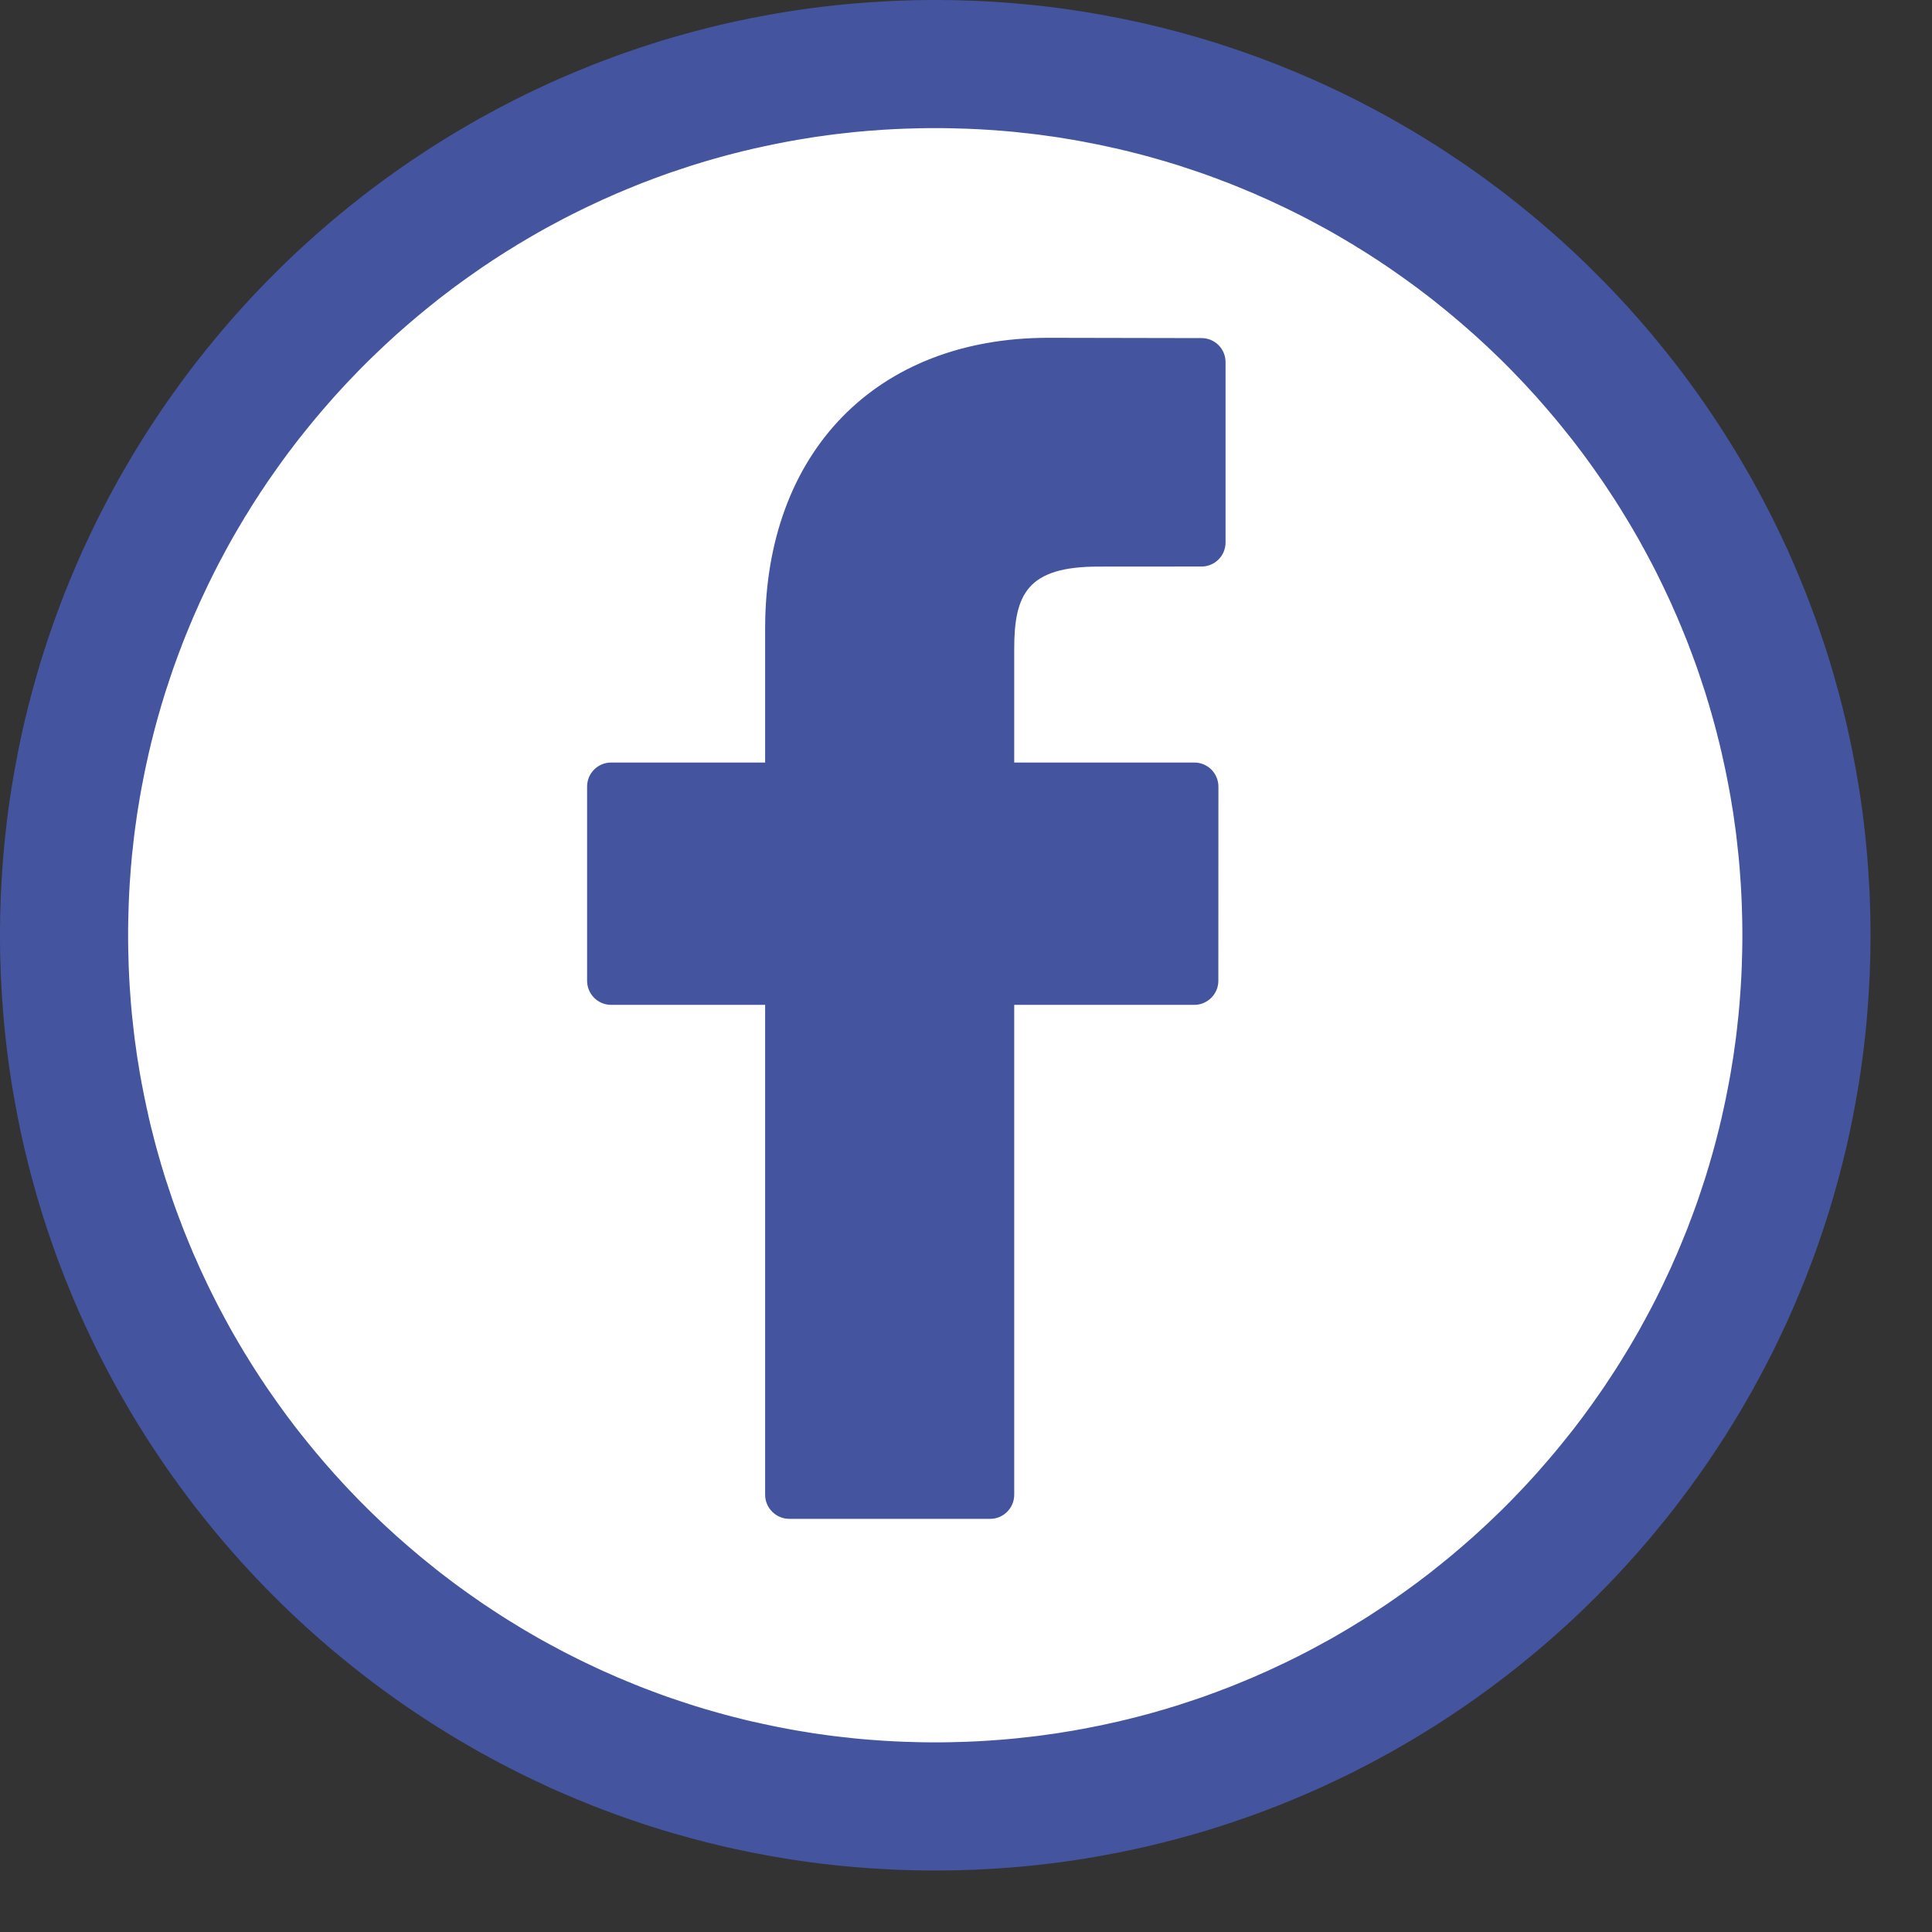
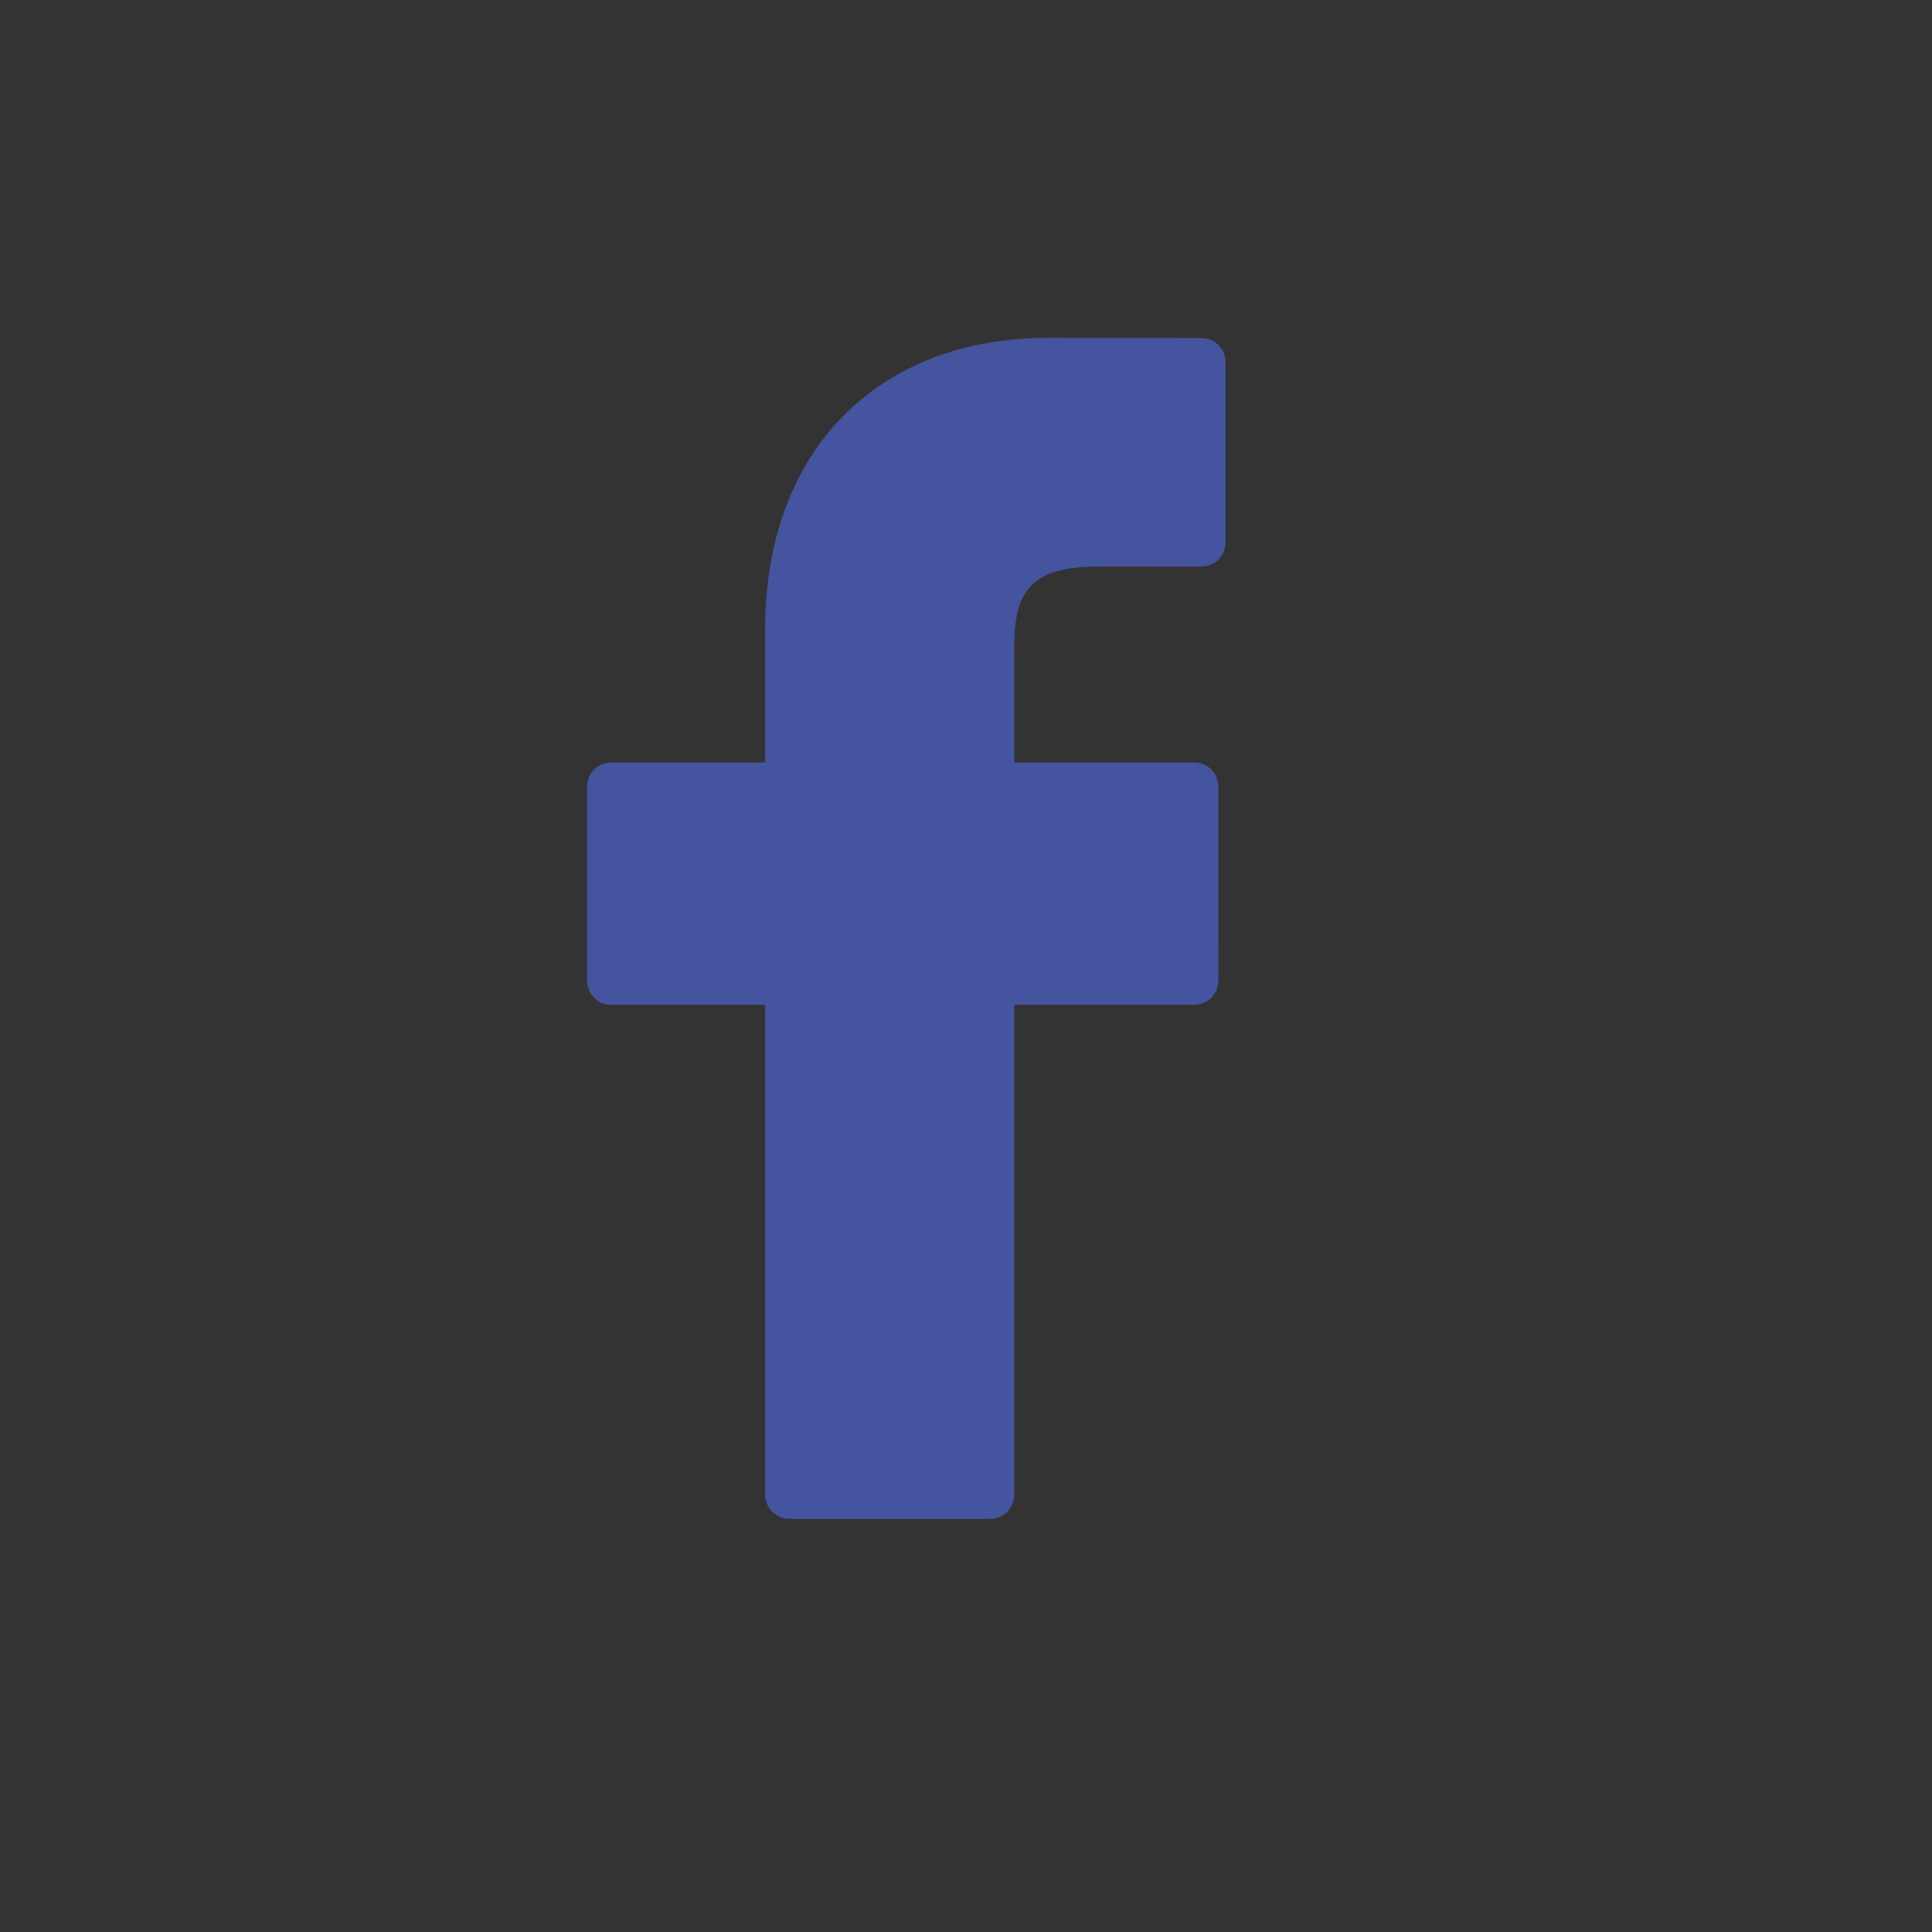
<svg xmlns="http://www.w3.org/2000/svg" width="100%" height="100%" viewBox="0 0 26 26" version="1.1" xml:space="preserve" style="fill-rule:evenodd;clip-rule:evenodd;stroke-linejoin:round;stroke-miterlimit:1.414;">
  <rect x="0" y="0" width="26" height="26" fill="#333333" stroke="none" />
-   <circle cx="13.156" cy="12.586" r="11.524" style="fill:#fff;" />
  <g>
-     <path d="M12.667,0l0.081,0.001l0.082,0.001l0.08,0.002l0.081,0.003l0.081,0.002l0.081,0.003l0.161,0.009l0.08,0.005l0.08,0.005l0.08,0.006l0.08,0.006l0.079,0.007l0.08,0.007l0.079,0.008l0.079,0.008l0.079,0.009l0.079,0.009l0.079,0.01l0.079,0.01l0.078,0.011l0.079,0.011l0.077,0.012l0.079,0.012l0.077,0.013l0.078,0.013l0.078,0.014l0.077,0.014l0.077,0.015l0.077,0.014l0.077,0.016l0.077,0.016l0.076,0.016l0.077,0.017l0.076,0.017l0.076,0.018l0.076,0.019l0.076,0.018l0.075,0.02l0.075,0.019l0.075,0.02l0.075,0.021l0.075,0.021l0.075,0.021l0.074,0.022l0.074,0.022l0.074,0.023l0.074,0.023l0.073,0.024l0.074,0.024l0.073,0.025l0.073,0.025l0.073,0.025l0.072,0.026l0.073,0.026l0.144,0.054l0.072,0.028l0.071,0.027l0.071,0.029l0.071,0.029l0.071,0.029l0.071,0.03l0.07,0.03l0.071,0.03l0.07,0.031l0.069,0.031l0.07,0.032l0.139,0.065l0.137,0.066l0.069,0.034l0.068,0.034l0.068,0.035l0.067,0.035l0.068,0.035l0.067,0.036l0.067,0.036l0.067,0.037l0.067,0.036l0.066,0.038l0.131,0.076l0.066,0.038l0.13,0.078l0.065,0.04l0.064,0.04l0.065,0.04l0.127,0.082l0.064,0.042l0.126,0.084l0.125,0.085l0.062,0.044l0.062,0.043l0.123,0.089l0.061,0.045l0.06,0.045l0.061,0.045l0.06,0.046l0.06,0.046l0.059,0.047l0.06,0.047l0.059,0.047l0.058,0.048l0.059,0.047l0.058,0.049l0.058,0.048l0.057,0.049l0.058,0.05l0.057,0.049l0.056,0.05l0.057,0.051l0.056,0.05l0.055,0.051l0.056,0.051l0.055,0.052l0.055,0.052l0.054,0.052l0.055,0.053l0.053,0.053l0.107,0.107l0.053,0.053l0.053,0.055l0.052,0.054l0.052,0.055l0.052,0.055l0.051,0.056l0.051,0.055l0.05,0.056l0.051,0.057l0.05,0.056l0.049,0.057l0.05,0.058l0.049,0.057l0.048,0.058l0.048,0.058l0.048,0.059l0.048,0.058l0.047,0.059l0.047,0.06l0.047,0.059l0.046,0.06l0.046,0.06l0.045,0.06l0.045,0.061l0.045,0.061l0.089,0.123l0.043,0.062l0.044,0.062l0.085,0.125l0.084,0.126l0.042,0.064l0.082,0.127l0.04,0.065l0.04,0.064l0.04,0.065l0.078,0.13l0.038,0.065l0.076,0.132l0.038,0.066l0.036,0.067l0.037,0.067l0.036,0.067l0.036,0.067l0.035,0.068l0.035,0.067l0.035,0.068l0.034,0.068l0.034,0.069l0.066,0.137l0.065,0.139l0.032,0.069l0.031,0.07l0.031,0.07l0.03,0.07l0.03,0.071l0.03,0.071l0.029,0.071l0.029,0.071l0.029,0.071l0.027,0.071l0.028,0.072l0.054,0.144l0.026,0.073l0.026,0.072l0.025,0.073l0.025,0.073l0.025,0.073l0.024,0.074l0.024,0.073l0.023,0.074l0.023,0.074l0.022,0.074l0.022,0.074l0.021,0.075l0.021,0.075l0.021,0.075l0.02,0.075l0.019,0.075l0.02,0.075l0.018,0.076l0.019,0.076l0.018,0.076l0.017,0.076l0.017,0.077l0.016,0.076l0.016,0.077l0.016,0.077l0.014,0.077l0.015,0.077l0.014,0.077l0.014,0.078l0.013,0.078l0.013,0.077l0.012,0.078l0.012,0.078l0.011,0.079l0.011,0.078l0.01,0.079l0.01,0.079l0.009,0.079l0.009,0.079l0.008,0.079l0.008,0.079l0.007,0.08l0.007,0.079l0.006,0.08l0.006,0.08l0.005,0.08l0.005,0.08l0.009,0.161l0.003,0.081l0.002,0.08l0.003,0.082l0.002,0.08l0.001,0.082l0.001,0.081l0,0.081l0,0.081l-0.001,0.081l-0.001,0.082l-0.002,0.08l-0.003,0.081l-0.002,0.081l-0.003,0.081l-0.005,0.08l-0.004,0.081l-0.005,0.08l-0.005,0.08l-0.006,0.08l-0.006,0.08l-0.007,0.079l-0.007,0.08l-0.008,0.079l-0.008,0.079l-0.009,0.079l-0.009,0.079l-0.01,0.079l-0.01,0.079l-0.011,0.078l-0.011,0.079l-0.012,0.077l-0.012,0.079l-0.013,0.077l-0.013,0.078l-0.014,0.078l-0.014,0.077l-0.015,0.077l-0.014,0.077l-0.016,0.077l-0.016,0.077l-0.016,0.076l-0.017,0.077l-0.017,0.076l-0.018,0.076l-0.019,0.076l-0.018,0.076l-0.02,0.075l-0.019,0.075l-0.02,0.075l-0.021,0.075l-0.021,0.075l-0.021,0.075l-0.022,0.074l-0.022,0.074l-0.023,0.074l-0.023,0.074l-0.024,0.073l-0.024,0.074l-0.025,0.073l-0.025,0.073l-0.025,0.073l-0.026,0.072l-0.026,0.073l-0.027,0.072l-0.027,0.072l-0.028,0.072l-0.027,0.071l-0.029,0.071l-0.029,0.071l-0.029,0.071l-0.03,0.071l-0.03,0.07l-0.03,0.071l-0.031,0.07l-0.031,0.069l-0.032,0.07l-0.033,0.069l-0.032,0.07l-0.033,0.068l-0.033,0.069l-0.034,0.069l-0.034,0.068l-0.035,0.068l-0.035,0.067l-0.035,0.068l-0.036,0.067l-0.036,0.067l-0.037,0.067l-0.036,0.067l-0.038,0.066l-0.038,0.066l-0.038,0.065l-0.038,0.066l-0.039,0.065l-0.039,0.065l-0.04,0.065l-0.04,0.064l-0.04,0.065l-0.041,0.064l-0.041,0.063l-0.042,0.064l-0.042,0.063l-0.042,0.063l-0.042,0.062l-0.043,0.063l-0.044,0.062l-0.043,0.062l-0.045,0.061l-0.044,0.062l-0.045,0.061l-0.045,0.06l-0.045,0.061l-0.046,0.06l-0.046,0.06l-0.047,0.059l-0.047,0.06l-0.047,0.059l-0.048,0.058l-0.048,0.059l-0.048,0.058l-0.048,0.058l-0.049,0.057l-0.05,0.058l-0.049,0.057l-0.05,0.056l-0.051,0.057l-0.05,0.056l-0.051,0.055l-0.051,0.056l-0.052,0.055l-0.052,0.055l-0.052,0.054l-0.053,0.055l-0.053,0.053l-0.053,0.054l-0.054,0.053l-0.053,0.053l-0.055,0.053l-0.054,0.052l-0.055,0.052l-0.055,0.052l-0.056,0.051l-0.055,0.051l-0.056,0.05l-0.057,0.051l-0.056,0.05l-0.057,0.049l-0.058,0.05l-0.057,0.049l-0.058,0.048l-0.058,0.048l-0.059,0.048l-0.058,0.048l-0.059,0.047l-0.06,0.047l-0.059,0.047l-0.06,0.046l-0.06,0.046l-0.061,0.045l-0.06,0.045l-0.061,0.045l-0.062,0.044l-0.061,0.045l-0.062,0.043l-0.062,0.044l-0.063,0.043l-0.062,0.042l-0.063,0.042l-0.063,0.042l-0.064,0.042l-0.063,0.041l-0.064,0.041l-0.065,0.04l-0.064,0.04l-0.065,0.04l-0.065,0.039l-0.065,0.039l-0.066,0.038l-0.065,0.038l-0.066,0.038l-0.066,0.038l-0.067,0.036l-0.067,0.037l-0.067,0.036l-0.067,0.036l-0.068,0.035l-0.067,0.035l-0.068,0.035l-0.068,0.034l-0.069,0.034l-0.069,0.033l-0.068,0.033l-0.07,0.032l-0.069,0.033l-0.07,0.032l-0.069,0.031l-0.07,0.031l-0.071,0.03l-0.07,0.03l-0.071,0.03l-0.071,0.029l-0.071,0.029l-0.071,0.029l-0.071,0.027l-0.072,0.028l-0.072,0.027l-0.072,0.027l-0.073,0.026l-0.072,0.026l-0.073,0.025l-0.073,0.025l-0.073,0.025l-0.074,0.024l-0.073,0.024l-0.074,0.023l-0.074,0.023l-0.074,0.022l-0.074,0.022l-0.075,0.021l-0.075,0.021l-0.075,0.021l-0.075,0.02l-0.075,0.019l-0.075,0.02l-0.076,0.018l-0.076,0.019l-0.076,0.018l-0.076,0.017l-0.077,0.017l-0.076,0.016l-0.077,0.016l-0.077,0.016l-0.077,0.014l-0.077,0.015l-0.077,0.014l-0.078,0.014l-0.078,0.013l-0.077,0.013l-0.079,0.012l-0.077,0.012l-0.079,0.011l-0.078,0.011l-0.079,0.01l-0.079,0.01l-0.079,0.009l-0.079,0.009l-0.079,0.008l-0.079,0.008l-0.08,0.007l-0.079,0.007l-0.08,0.006l-0.08,0.006l-0.08,0.005l-0.08,0.005l-0.081,0.004l-0.08,0.005l-0.081,0.003l-0.081,0.002l-0.081,0.003l-0.08,0.002l-0.082,0.001l-0.081,0.001l-0.081,0l-0.081,0l-0.081,-0.001l-0.082,-0.001l-0.08,-0.002l-0.082,-0.003l-0.08,-0.002l-0.081,-0.003l-0.08,-0.005l-0.081,-0.004l-0.08,-0.005l-0.08,-0.005l-0.08,-0.006l-0.08,-0.006l-0.079,-0.007l-0.08,-0.007l-0.079,-0.008l-0.079,-0.008l-0.079,-0.009l-0.079,-0.009l-0.079,-0.01l-0.079,-0.01l-0.078,-0.011l-0.079,-0.011l-0.078,-0.012l-0.078,-0.012l-0.077,-0.013l-0.078,-0.013l-0.078,-0.014l-0.077,-0.014l-0.077,-0.015l-0.077,-0.014l-0.077,-0.016l-0.077,-0.016l-0.076,-0.016l-0.077,-0.017l-0.076,-0.017l-0.076,-0.018l-0.076,-0.019l-0.076,-0.018l-0.075,-0.02l-0.075,-0.019l-0.075,-0.02l-0.075,-0.021l-0.075,-0.021l-0.075,-0.021l-0.074,-0.022l-0.074,-0.022l-0.074,-0.023l-0.074,-0.023l-0.073,-0.024l-0.074,-0.024l-0.073,-0.025l-0.073,-0.025l-0.073,-0.025l-0.072,-0.026l-0.073,-0.026l-0.072,-0.027l-0.072,-0.027l-0.072,-0.028l-0.071,-0.027l-0.071,-0.029l-0.071,-0.029l-0.071,-0.029l-0.071,-0.03l-0.071,-0.03l-0.07,-0.03l-0.07,-0.031l-0.07,-0.031l-0.069,-0.032l-0.069,-0.033l-0.07,-0.032l-0.068,-0.033l-0.069,-0.033l-0.069,-0.034l-0.068,-0.034l-0.068,-0.035l-0.067,-0.035l-0.068,-0.035l-0.067,-0.036l-0.067,-0.036l-0.067,-0.037l-0.067,-0.036l-0.066,-0.038l-0.066,-0.038l-0.066,-0.038l-0.065,-0.038l-0.065,-0.039l-0.065,-0.039l-0.065,-0.04l-0.064,-0.04l-0.065,-0.04l-0.064,-0.041l-0.063,-0.041l-0.064,-0.042l-0.063,-0.042l-0.063,-0.042l-0.062,-0.042l-0.063,-0.043l-0.062,-0.044l-0.062,-0.043l-0.061,-0.045l-0.062,-0.044l-0.061,-0.045l-0.061,-0.045l-0.06,-0.045l-0.06,-0.046l-0.06,-0.046l-0.059,-0.047l-0.06,-0.047l-0.059,-0.047l-0.058,-0.048l-0.059,-0.048l-0.058,-0.048l-0.058,-0.048l-0.057,-0.049l-0.058,-0.05l-0.057,-0.049l-0.056,-0.05l-0.057,-0.051l-0.056,-0.05l-0.055,-0.051l-0.056,-0.051l-0.055,-0.052l-0.055,-0.052l-0.054,-0.052l-0.055,-0.053l-0.053,-0.053l-0.054,-0.053l-0.053,-0.054l-0.053,-0.053l-0.053,-0.055l-0.052,-0.054l-0.052,-0.055l-0.052,-0.055l-0.051,-0.056l-0.051,-0.055l-0.05,-0.056l-0.051,-0.057l-0.05,-0.056l-0.049,-0.057l-0.05,-0.058l-0.049,-0.057l-0.048,-0.058l-0.049,-0.058l-0.047,-0.059l-0.048,-0.058l-0.047,-0.059l-0.047,-0.06l-0.047,-0.059l-0.046,-0.06l-0.046,-0.06l-0.045,-0.061l-0.045,-0.06l-0.045,-0.061l-0.044,-0.062l-0.045,-0.061l-0.043,-0.062l-0.044,-0.062l-0.043,-0.063l-0.042,-0.062l-0.042,-0.063l-0.042,-0.063l-0.042,-0.064l-0.041,-0.063l-0.041,-0.064l-0.04,-0.065l-0.04,-0.064l-0.04,-0.065l-0.039,-0.065l-0.039,-0.065l-0.038,-0.066l-0.038,-0.065l-0.038,-0.066l-0.038,-0.066l-0.036,-0.067l-0.037,-0.067l-0.036,-0.067l-0.036,-0.067l-0.035,-0.068l-0.035,-0.067l-0.035,-0.068l-0.034,-0.068l-0.034,-0.069l-0.033,-0.069l-0.033,-0.068l-0.032,-0.07l-0.033,-0.069l-0.032,-0.07l-0.031,-0.069l-0.031,-0.07l-0.03,-0.071l-0.03,-0.07l-0.03,-0.071l-0.029,-0.071l-0.029,-0.071l-0.029,-0.071l-0.027,-0.071l-0.028,-0.072l-0.027,-0.072l-0.027,-0.072l-0.026,-0.073l-0.026,-0.072l-0.025,-0.073l-0.025,-0.073l-0.025,-0.073l-0.024,-0.074l-0.024,-0.073l-0.023,-0.074l-0.023,-0.074l-0.022,-0.074l-0.022,-0.074l-0.021,-0.075l-0.021,-0.075l-0.021,-0.075l-0.02,-0.075l-0.019,-0.075l-0.02,-0.075l-0.018,-0.076l-0.019,-0.076l-0.018,-0.076l-0.017,-0.076l-0.017,-0.077l-0.016,-0.076l-0.016,-0.077l-0.016,-0.077l-0.014,-0.077l-0.015,-0.077l-0.014,-0.077l-0.014,-0.078l-0.013,-0.078l-0.013,-0.077l-0.012,-0.079l-0.012,-0.077l-0.011,-0.079l-0.011,-0.078l-0.01,-0.079l-0.01,-0.079l-0.009,-0.079l-0.009,-0.079l-0.008,-0.079l-0.008,-0.079l-0.007,-0.08l-0.007,-0.079l-0.006,-0.08l-0.006,-0.08l-0.005,-0.08l-0.005,-0.08l-0.004,-0.081l-0.005,-0.08l-0.003,-0.081l-0.002,-0.081l-0.003,-0.081l-0.002,-0.08l-0.001,-0.082l-0.001,-0.081l0,-0.081l0,-0.081l0.001,-0.081l0.001,-0.082l0.002,-0.08l0.003,-0.082l0.002,-0.08l0.003,-0.081l0.005,-0.08l0.004,-0.081l0.005,-0.08l0.005,-0.08l0.006,-0.08l0.006,-0.08l0.007,-0.079l0.007,-0.08l0.008,-0.079l0.008,-0.079l0.009,-0.079l0.009,-0.079l0.01,-0.079l0.01,-0.079l0.011,-0.078l0.011,-0.079l0.012,-0.078l0.012,-0.078l0.013,-0.077l0.013,-0.078l0.014,-0.078l0.014,-0.077l0.015,-0.077l0.014,-0.077l0.016,-0.077l0.016,-0.077l0.016,-0.076l0.017,-0.077l0.017,-0.076l0.018,-0.076l0.019,-0.076l0.018,-0.076l0.02,-0.075l0.019,-0.075l0.02,-0.075l0.021,-0.075l0.021,-0.075l0.021,-0.075l0.022,-0.074l0.022,-0.074l0.023,-0.074l0.023,-0.074l0.024,-0.073l0.024,-0.074l0.025,-0.073l0.025,-0.073l0.025,-0.073l0.026,-0.072l0.026,-0.073l0.027,-0.072l0.027,-0.072l0.028,-0.072l0.027,-0.071l0.029,-0.071l0.029,-0.071l0.029,-0.071l0.03,-0.071l0.03,-0.071l0.03,-0.07l0.031,-0.07l0.031,-0.07l0.032,-0.069l0.033,-0.069l0.032,-0.07l0.033,-0.068l0.033,-0.069l0.034,-0.069l0.034,-0.068l0.035,-0.068l0.035,-0.067l0.035,-0.068l0.036,-0.067l0.036,-0.067l0.037,-0.067l0.036,-0.067l0.038,-0.066l0.038,-0.066l0.038,-0.066l0.038,-0.065l0.039,-0.065l0.039,-0.065l0.04,-0.065l0.04,-0.064l0.04,-0.065l0.041,-0.064l0.041,-0.063l0.042,-0.064l0.042,-0.063l0.042,-0.063l0.042,-0.062l0.043,-0.063l0.044,-0.062l0.043,-0.062l0.045,-0.061l0.044,-0.062l0.045,-0.061l0.045,-0.061l0.045,-0.06l0.046,-0.06l0.046,-0.06l0.047,-0.059l0.047,-0.06l0.047,-0.059l0.048,-0.058l0.047,-0.059l0.049,-0.058l0.048,-0.058l0.049,-0.057l0.05,-0.058l0.049,-0.057l0.05,-0.056l0.051,-0.057l0.05,-0.056l0.051,-0.055l0.051,-0.056l0.052,-0.055l0.052,-0.055l0.052,-0.054l0.053,-0.055l0.053,-0.053l0.053,-0.054l0.054,-0.053l0.053,-0.053l0.055,-0.053l0.054,-0.052l0.055,-0.052l0.055,-0.052l0.056,-0.051l0.055,-0.051l0.056,-0.05l0.057,-0.051l0.056,-0.05l0.057,-0.049l0.058,-0.05l0.057,-0.049l0.058,-0.048l0.058,-0.049l0.059,-0.047l0.058,-0.048l0.059,-0.047l0.06,-0.047l0.059,-0.047l0.06,-0.046l0.06,-0.046l0.06,-0.045l0.061,-0.045l0.061,-0.045l0.062,-0.044l0.061,-0.045l0.062,-0.043l0.062,-0.044l0.063,-0.043l0.062,-0.042l0.063,-0.042l0.063,-0.042l0.064,-0.042l0.063,-0.041l0.064,-0.041l0.065,-0.04l0.064,-0.04l0.065,-0.04l0.065,-0.039l0.065,-0.039l0.065,-0.038l0.066,-0.038l0.066,-0.038l0.066,-0.038l0.067,-0.036l0.067,-0.037l0.067,-0.036l0.067,-0.036l0.068,-0.035l0.067,-0.035l0.068,-0.035l0.068,-0.034l0.069,-0.034l0.069,-0.033l0.068,-0.033l0.07,-0.032l0.069,-0.033l0.069,-0.032l0.07,-0.031l0.07,-0.031l0.07,-0.03l0.071,-0.03l0.071,-0.03l0.071,-0.029l0.071,-0.029l0.071,-0.029l0.071,-0.027l0.072,-0.028l0.072,-0.027l0.072,-0.027l0.073,-0.026l0.072,-0.026l0.073,-0.025l0.073,-0.025l0.073,-0.025l0.074,-0.024l0.073,-0.024l0.074,-0.023l0.074,-0.023l0.074,-0.022l0.074,-0.022l0.075,-0.021l0.075,-0.021l0.075,-0.021l0.075,-0.02l0.075,-0.019l0.075,-0.02l0.076,-0.018l0.076,-0.019l0.076,-0.018l0.076,-0.017l0.077,-0.017l0.076,-0.016l0.077,-0.016l0.077,-0.016l0.077,-0.014l0.077,-0.015l0.077,-0.014l0.078,-0.014l0.078,-0.013l0.077,-0.013l0.078,-0.012l0.078,-0.012l0.079,-0.011l0.078,-0.011l0.079,-0.01l0.079,-0.01l0.079,-0.009l0.079,-0.009l0.079,-0.008l0.079,-0.008l0.08,-0.007l0.079,-0.007l0.08,-0.006l0.08,-0.006l0.08,-0.005l0.08,-0.005l0.081,-0.004l0.08,-0.005l0.081,-0.003l0.08,-0.002l0.082,-0.003l0.08,-0.002l0.082,-0.001l0.081,-0.001l0.081,0l0.081,0Zm-0.151,1.724l-0.071,0.001l-0.07,0.001l-0.07,0.002l-0.07,0.002l-0.07,0.002l-0.069,0.003l-0.07,0.003l-0.069,0.004l-0.07,0.004l-0.069,0.005l-0.069,0.005l-0.069,0.005l-0.068,0.006l-0.069,0.006l-0.069,0.007l-0.068,0.008l-0.068,0.007l-0.069,0.008l-0.067,0.008l-0.068,0.009l-0.068,0.01l-0.068,0.009l-0.067,0.01l-0.067,0.011l-0.067,0.011l-0.068,0.011l-0.066,0.012l-0.067,0.012l-0.067,0.013l-0.066,0.013l-0.066,0.013l-0.066,0.014l-0.066,0.014l-0.066,0.015l-0.066,0.014l-0.065,0.016l-0.066,0.015l-0.065,0.017l-0.065,0.016l-0.065,0.017l-0.064,0.017l-0.065,0.018l-0.064,0.018l-0.065,0.019l-0.064,0.018l-0.064,0.02l-0.064,0.019l-0.063,0.02l-0.063,0.021l-0.064,0.021l-0.063,0.021l-0.063,0.021l-0.063,0.022l-0.062,0.022l-0.062,0.023l-0.063,0.023l-0.062,0.024l-0.062,0.023l-0.061,0.024l-0.062,0.025l-0.061,0.025l-0.061,0.025l-0.061,0.026l-0.061,0.025l-0.06,0.027l-0.061,0.027l-0.06,0.026l-0.06,0.028l-0.06,0.028l-0.059,0.028l-0.06,0.028l-0.059,0.029l-0.059,0.029l-0.059,0.029l-0.058,0.03l-0.059,0.03l-0.058,0.031l-0.058,0.031l-0.058,0.031l-0.057,0.031l-0.058,0.032l-0.057,0.032l-0.057,0.033l-0.057,0.033l-0.056,0.033l-0.057,0.034l-0.056,0.033l-0.055,0.035l-0.056,0.034l-0.056,0.035l-0.055,0.035l-0.055,0.036l-0.055,0.035l-0.054,0.037l-0.055,0.036l-0.054,0.037l-0.053,0.037l-0.054,0.038l-0.053,0.037l-0.053,0.038l-0.054,0.039l-0.052,0.038l-0.053,0.039l-0.052,0.04l-0.052,0.039l-0.052,0.04l-0.051,0.04l-0.051,0.041l-0.051,0.041l-0.051,0.041l-0.05,0.041l-0.051,0.042l-0.049,0.042l-0.05,0.042l-0.05,0.043l-0.049,0.043l-0.049,0.043l-0.049,0.043l-0.048,0.044l-0.048,0.044l-0.048,0.044l-0.048,0.045l-0.047,0.045l-0.047,0.045l-0.047,0.045l-0.047,0.046l-0.046,0.046l-0.046,0.046l-0.046,0.047l-0.045,0.047l-0.045,0.047l-0.045,0.047l-0.045,0.048l-0.044,0.048l-0.044,0.048l-0.044,0.048l-0.043,0.049l-0.043,0.049l-0.043,0.049l-0.043,0.05l-0.042,0.05l-0.042,0.049l-0.042,0.051l-0.041,0.05l-0.041,0.051l-0.041,0.051l-0.041,0.051l-0.04,0.051l-0.04,0.052l-0.039,0.052l-0.04,0.052l-0.039,0.053l-0.038,0.052l-0.039,0.054l-0.038,0.053l-0.037,0.053l-0.038,0.054l-0.037,0.053l-0.037,0.054l-0.036,0.055l-0.037,0.054l-0.035,0.055l-0.036,0.055l-0.035,0.055l-0.035,0.056l-0.034,0.056l-0.035,0.055l-0.033,0.056l-0.034,0.057l-0.033,0.056l-0.033,0.057l-0.033,0.057l-0.032,0.057l-0.032,0.058l-0.031,0.057l-0.031,0.058l-0.031,0.058l-0.031,0.058l-0.03,0.059l-0.03,0.058l-0.029,0.059l-0.029,0.059l-0.029,0.059l-0.028,0.06l-0.028,0.059l-0.028,0.06l-0.028,0.06l-0.026,0.06l-0.027,0.061l-0.027,0.06l-0.025,0.061l-0.026,0.061l-0.025,0.061l-0.025,0.061l-0.025,0.062l-0.024,0.061l-0.023,0.062l-0.024,0.062l-0.023,0.063l-0.023,0.062l-0.022,0.062l-0.022,0.063l-0.021,0.063l-0.021,0.063l-0.021,0.064l-0.021,0.063l-0.02,0.063l-0.019,0.064l-0.02,0.064l-0.018,0.064l-0.019,0.065l-0.018,0.064l-0.018,0.065l-0.017,0.064l-0.017,0.065l-0.016,0.065l-0.017,0.065l-0.015,0.066l-0.016,0.065l-0.014,0.066l-0.015,0.066l-0.014,0.066l-0.014,0.066l-0.013,0.066l-0.013,0.066l-0.013,0.067l-0.012,0.067l-0.012,0.066l-0.011,0.068l-0.011,0.067l-0.011,0.067l-0.01,0.067l-0.009,0.068l-0.01,0.068l-0.009,0.068l-0.008,0.067l-0.008,0.069l-0.007,0.068l-0.008,0.068l-0.007,0.069l-0.006,0.069l-0.006,0.068l-0.005,0.069l-0.005,0.069l-0.005,0.069l-0.004,0.07l-0.004,0.069l-0.003,0.07l-0.003,0.069l-0.002,0.07l-0.002,0.07l-0.002,0.07l-0.001,0.07l-0.001,0.071l0,0.07l0,0.07l0.001,0.071l0.001,0.07l0.002,0.07l0.002,0.07l0.002,0.07l0.006,0.139l0.004,0.069l0.004,0.07l0.005,0.069l0.005,0.069l0.005,0.069l0.006,0.068l0.006,0.069l0.007,0.069l0.008,0.068l0.007,0.068l0.008,0.069l0.008,0.067l0.009,0.068l0.01,0.068l0.009,0.068l0.01,0.067l0.011,0.067l0.011,0.067l0.011,0.068l0.012,0.066l0.012,0.067l0.013,0.066l0.013,0.067l0.013,0.066l0.014,0.066l0.014,0.066l0.015,0.066l0.014,0.066l0.031,0.131l0.017,0.065l0.016,0.065l0.017,0.065l0.017,0.064l0.018,0.065l0.018,0.064l0.019,0.065l0.018,0.064l0.02,0.064l0.019,0.064l0.02,0.063l0.021,0.063l0.021,0.064l0.021,0.063l0.021,0.063l0.022,0.063l0.022,0.062l0.023,0.062l0.023,0.063l0.024,0.061l0.023,0.063l0.024,0.061l0.025,0.062l0.025,0.061l0.025,0.061l0.026,0.061l0.025,0.061l0.027,0.06l0.027,0.061l0.026,0.06l0.028,0.06l0.028,0.06l0.028,0.059l0.028,0.06l0.029,0.059l0.029,0.059l0.059,0.117l0.03,0.059l0.031,0.058l0.031,0.058l0.031,0.058l0.063,0.115l0.032,0.057l0.033,0.057l0.033,0.057l0.033,0.056l0.034,0.057l0.033,0.056l0.035,0.055l0.034,0.056l0.035,0.056l0.035,0.055l0.036,0.055l0.035,0.055l0.037,0.054l0.036,0.055l0.037,0.054l0.037,0.053l0.075,0.107l0.038,0.053l0.039,0.054l0.038,0.052l0.039,0.053l0.04,0.052l0.039,0.052l0.04,0.052l0.04,0.051l0.041,0.051l0.041,0.051l0.041,0.051l0.041,0.05l0.042,0.051l0.042,0.049l0.042,0.05l0.043,0.05l0.043,0.049l0.043,0.049l0.043,0.049l0.088,0.096l0.044,0.048l0.045,0.048l0.045,0.047l0.045,0.047l0.045,0.047l0.046,0.047l0.046,0.046l0.046,0.046l0.047,0.046l0.047,0.045l0.047,0.045l0.047,0.045l0.048,0.045l0.048,0.044l0.096,0.088l0.049,0.043l0.049,0.043l0.049,0.043l0.05,0.043l0.05,0.042l0.049,0.042l0.051,0.042l0.05,0.041l0.051,0.041l0.051,0.041l0.051,0.041l0.051,0.04l0.052,0.04l0.052,0.039l0.052,0.04l0.053,0.039l0.052,0.038l0.054,0.039l0.053,0.038l0.107,0.075l0.053,0.037l0.054,0.037l0.055,0.036l0.054,0.036l0.055,0.036l0.055,0.036l0.055,0.035l0.056,0.035l0.056,0.034l0.055,0.034l0.056,0.034l0.057,0.034l0.056,0.033l0.057,0.033l0.057,0.033l0.057,0.032l0.115,0.063l0.058,0.031l0.058,0.031l0.058,0.031l0.059,0.03l0.117,0.059l0.059,0.029l0.059,0.029l0.06,0.028l0.059,0.028l0.06,0.028l0.06,0.028l0.06,0.026l0.061,0.027l0.06,0.027l0.061,0.025l0.061,0.026l0.061,0.025l0.061,0.025l0.062,0.025l0.061,0.024l0.062,0.023l0.062,0.024l0.063,0.023l0.062,0.023l0.062,0.022l0.063,0.022l0.063,0.021l0.063,0.021l0.064,0.021l0.063,0.021l0.063,0.02l0.064,0.019l0.064,0.02l0.064,0.018l0.065,0.019l0.064,0.018l0.065,0.018l0.064,0.017l0.065,0.017l0.065,0.016l0.065,0.017l0.131,0.031l0.066,0.014l0.066,0.015l0.066,0.014l0.066,0.014l0.066,0.013l0.066,0.013l0.067,0.013l0.067,0.012l0.066,0.012l0.135,0.022l0.067,0.011l0.067,0.01l0.068,0.009l0.068,0.01l0.068,0.009l0.067,0.008l0.069,0.008l0.068,0.007l0.068,0.008l0.069,0.007l0.069,0.006l0.068,0.006l0.069,0.005l0.069,0.005l0.069,0.005l0.07,0.004l0.069,0.004l0.139,0.006l0.07,0.002l0.07,0.002l0.07,0.002l0.07,0.001l0.071,0.001l0.07,0l0.07,0l0.071,-0.001l0.07,-0.001l0.07,-0.002l0.07,-0.002l0.07,-0.002l0.069,-0.003l0.07,-0.003l0.069,-0.004l0.07,-0.004l0.069,-0.005l0.069,-0.005l0.069,-0.005l0.068,-0.006l0.069,-0.006l0.069,-0.007l0.068,-0.008l0.068,-0.007l0.069,-0.008l0.067,-0.008l0.068,-0.009l0.068,-0.01l0.068,-0.009l0.067,-0.01l0.067,-0.011l0.067,-0.011l0.068,-0.011l0.066,-0.012l0.067,-0.012l0.066,-0.013l0.067,-0.013l0.066,-0.013l0.066,-0.014l0.066,-0.014l0.066,-0.015l0.066,-0.014l0.065,-0.016l0.066,-0.015l0.065,-0.017l0.065,-0.016l0.065,-0.017l0.064,-0.017l0.065,-0.018l0.064,-0.018l0.065,-0.019l0.064,-0.018l0.064,-0.02l0.064,-0.019l0.063,-0.02l0.063,-0.021l0.064,-0.021l0.063,-0.021l0.063,-0.021l0.063,-0.022l0.062,-0.022l0.062,-0.023l0.063,-0.023l0.061,-0.024l0.063,-0.023l0.061,-0.024l0.062,-0.025l0.061,-0.025l0.061,-0.025l0.061,-0.026l0.061,-0.025l0.06,-0.027l0.061,-0.027l0.06,-0.026l0.06,-0.028l0.06,-0.028l0.059,-0.028l0.06,-0.028l0.059,-0.029l0.059,-0.029l0.059,-0.029l0.058,-0.03l0.059,-0.03l0.058,-0.031l0.058,-0.031l0.058,-0.031l0.057,-0.032l0.058,-0.031l0.057,-0.032l0.057,-0.033l0.057,-0.033l0.056,-0.033l0.057,-0.034l0.056,-0.034l0.055,-0.034l0.056,-0.034l0.056,-0.035l0.055,-0.035l0.055,-0.036l0.055,-0.036l0.054,-0.036l0.055,-0.036l0.054,-0.037l0.053,-0.037l0.054,-0.038l0.053,-0.037l0.053,-0.038l0.054,-0.039l0.052,-0.038l0.053,-0.039l0.052,-0.04l0.052,-0.039l0.052,-0.04l0.051,-0.04l0.051,-0.041l0.051,-0.041l0.051,-0.041l0.05,-0.041l0.051,-0.042l0.049,-0.042l0.05,-0.042l0.05,-0.043l0.049,-0.043l0.049,-0.043l0.049,-0.043l0.048,-0.044l0.048,-0.044l0.048,-0.044l0.048,-0.045l0.047,-0.045l0.047,-0.045l0.047,-0.045l0.047,-0.046l0.046,-0.046l0.046,-0.046l0.046,-0.047l0.045,-0.047l0.045,-0.047l0.045,-0.047l0.045,-0.048l0.044,-0.048l0.044,-0.048l0.044,-0.048l0.043,-0.049l0.043,-0.049l0.043,-0.049l0.043,-0.05l0.042,-0.05l0.042,-0.049l0.042,-0.051l0.041,-0.05l0.041,-0.051l0.041,-0.051l0.041,-0.051l0.04,-0.051l0.04,-0.052l0.039,-0.052l0.04,-0.052l0.039,-0.053l0.038,-0.052l0.039,-0.054l0.038,-0.053l0.037,-0.053l0.038,-0.054l0.037,-0.053l0.037,-0.054l0.036,-0.055l0.036,-0.054l0.036,-0.055l0.036,-0.055l0.035,-0.055l0.035,-0.056l0.034,-0.056l0.034,-0.055l0.034,-0.056l0.034,-0.057l0.033,-0.056l0.033,-0.057l0.033,-0.057l0.032,-0.057l0.031,-0.058l0.032,-0.057l0.031,-0.058l0.031,-0.058l0.031,-0.058l0.03,-0.059l0.03,-0.058l0.029,-0.059l0.029,-0.059l0.029,-0.059l0.028,-0.06l0.028,-0.059l0.028,-0.06l0.028,-0.06l0.026,-0.06l0.027,-0.061l0.027,-0.06l0.025,-0.061l0.026,-0.061l0.025,-0.061l0.025,-0.061l0.025,-0.062l0.024,-0.061l0.023,-0.063l0.024,-0.061l0.023,-0.063l0.023,-0.062l0.022,-0.062l0.022,-0.063l0.021,-0.063l0.021,-0.063l0.021,-0.064l0.021,-0.063l0.02,-0.063l0.019,-0.064l0.02,-0.064l0.018,-0.064l0.019,-0.065l0.018,-0.064l0.018,-0.065l0.017,-0.064l0.017,-0.065l0.016,-0.065l0.017,-0.065l0.015,-0.066l0.016,-0.065l0.014,-0.066l0.015,-0.066l0.014,-0.066l0.014,-0.066l0.013,-0.066l0.013,-0.067l0.013,-0.066l0.012,-0.067l0.012,-0.066l0.011,-0.068l0.011,-0.067l0.011,-0.067l0.01,-0.067l0.009,-0.068l0.01,-0.068l0.009,-0.068l0.008,-0.067l0.008,-0.069l0.007,-0.068l0.008,-0.068l0.007,-0.069l0.006,-0.069l0.006,-0.068l0.005,-0.069l0.005,-0.069l0.005,-0.069l0.004,-0.07l0.004,-0.069l0.003,-0.07l0.003,-0.069l0.002,-0.07l0.002,-0.07l0.002,-0.07l0.001,-0.07l0.001,-0.071l0,-0.07l0,-0.07l-0.001,-0.071l-0.001,-0.07l-0.002,-0.07l-0.002,-0.07l-0.002,-0.07l-0.003,-0.069l-0.003,-0.07l-0.004,-0.069l-0.004,-0.07l-0.005,-0.069l-0.005,-0.069l-0.005,-0.069l-0.006,-0.068l-0.006,-0.069l-0.007,-0.069l-0.008,-0.068l-0.007,-0.068l-0.008,-0.069l-0.008,-0.067l-0.009,-0.068l-0.01,-0.068l-0.009,-0.068l-0.01,-0.067l-0.011,-0.067l-0.011,-0.067l-0.011,-0.068l-0.012,-0.066l-0.012,-0.067l-0.013,-0.067l-0.013,-0.066l-0.013,-0.066l-0.014,-0.066l-0.014,-0.066l-0.015,-0.066l-0.014,-0.066l-0.016,-0.065l-0.015,-0.066l-0.017,-0.065l-0.016,-0.065l-0.017,-0.065l-0.017,-0.064l-0.018,-0.065l-0.018,-0.064l-0.019,-0.065l-0.018,-0.064l-0.02,-0.064l-0.019,-0.064l-0.02,-0.063l-0.021,-0.063l-0.021,-0.064l-0.021,-0.063l-0.021,-0.063l-0.022,-0.063l-0.022,-0.062l-0.023,-0.062l-0.023,-0.063l-0.024,-0.062l-0.023,-0.062l-0.024,-0.061l-0.025,-0.062l-0.025,-0.061l-0.025,-0.061l-0.026,-0.061l-0.025,-0.061l-0.027,-0.06l-0.027,-0.061l-0.026,-0.06l-0.028,-0.06l-0.028,-0.06l-0.028,-0.059l-0.028,-0.06l-0.029,-0.059l-0.029,-0.059l-0.029,-0.059l-0.03,-0.058l-0.03,-0.059l-0.031,-0.058l-0.031,-0.058l-0.031,-0.058l-0.032,-0.057l-0.031,-0.058l-0.032,-0.057l-0.033,-0.057l-0.033,-0.057l-0.033,-0.056l-0.034,-0.057l-0.034,-0.056l-0.034,-0.055l-0.034,-0.056l-0.035,-0.056l-0.035,-0.055l-0.036,-0.055l-0.036,-0.055l-0.036,-0.054l-0.036,-0.055l-0.037,-0.054l-0.037,-0.053l-0.038,-0.054l-0.037,-0.053l-0.038,-0.053l-0.039,-0.054l-0.038,-0.052l-0.039,-0.053l-0.04,-0.052l-0.039,-0.052l-0.04,-0.052l-0.04,-0.051l-0.041,-0.051l-0.041,-0.051l-0.041,-0.051l-0.041,-0.05l-0.042,-0.051l-0.042,-0.049l-0.042,-0.05l-0.043,-0.05l-0.043,-0.049l-0.043,-0.049l-0.043,-0.049l-0.044,-0.048l-0.044,-0.048l-0.044,-0.048l-0.045,-0.048l-0.045,-0.047l-0.045,-0.047l-0.045,-0.047l-0.046,-0.047l-0.046,-0.046l-0.046,-0.046l-0.047,-0.046l-0.047,-0.045l-0.047,-0.045l-0.047,-0.045l-0.048,-0.045l-0.048,-0.044l-0.048,-0.044l-0.048,-0.044l-0.049,-0.043l-0.049,-0.043l-0.049,-0.043l-0.05,-0.043l-0.05,-0.042l-0.049,-0.042l-0.051,-0.042l-0.05,-0.041l-0.051,-0.041l-0.051,-0.041l-0.051,-0.041l-0.051,-0.04l-0.052,-0.04l-0.052,-0.039l-0.052,-0.04l-0.053,-0.039l-0.052,-0.038l-0.054,-0.039l-0.053,-0.038l-0.053,-0.037l-0.054,-0.038l-0.053,-0.037l-0.054,-0.037l-0.055,-0.036l-0.054,-0.037l-0.055,-0.035l-0.055,-0.036l-0.055,-0.035l-0.056,-0.035l-0.056,-0.034l-0.055,-0.035l-0.056,-0.033l-0.057,-0.034l-0.056,-0.033l-0.057,-0.033l-0.057,-0.033l-0.057,-0.032l-0.058,-0.032l-0.057,-0.031l-0.058,-0.031l-0.058,-0.031l-0.058,-0.031l-0.059,-0.03l-0.058,-0.03l-0.059,-0.029l-0.059,-0.029l-0.059,-0.029l-0.06,-0.028l-0.059,-0.028l-0.06,-0.028l-0.06,-0.028l-0.06,-0.026l-0.061,-0.027l-0.06,-0.027l-0.061,-0.025l-0.061,-0.026l-0.061,-0.025l-0.061,-0.025l-0.062,-0.025l-0.061,-0.024l-0.063,-0.023l-0.061,-0.024l-0.063,-0.023l-0.062,-0.023l-0.062,-0.022l-0.063,-0.022l-0.063,-0.021l-0.063,-0.021l-0.064,-0.021l-0.063,-0.021l-0.063,-0.02l-0.064,-0.019l-0.064,-0.02l-0.064,-0.018l-0.065,-0.019l-0.064,-0.018l-0.065,-0.018l-0.064,-0.017l-0.065,-0.017l-0.065,-0.016l-0.065,-0.017l-0.066,-0.015l-0.065,-0.016l-0.066,-0.014l-0.066,-0.015l-0.066,-0.014l-0.066,-0.014l-0.066,-0.013l-0.067,-0.013l-0.066,-0.013l-0.067,-0.012l-0.066,-0.012l-0.068,-0.011l-0.067,-0.011l-0.067,-0.011l-0.067,-0.01l-0.068,-0.009l-0.068,-0.01l-0.068,-0.009l-0.067,-0.008l-0.069,-0.008l-0.068,-0.007l-0.068,-0.008l-0.069,-0.007l-0.069,-0.006l-0.068,-0.006l-0.069,-0.005l-0.069,-0.005l-0.069,-0.005l-0.07,-0.004l-0.069,-0.004l-0.07,-0.003l-0.069,-0.003l-0.07,-0.002l-0.07,-0.002l-0.07,-0.002l-0.07,-0.001l-0.071,-0.001l-0.07,0l-0.07,0Z" style="fill:#44549e;" />
    <path d="M16.171,4.55l-2.062,-0.004c-2.315,0 -3.812,1.536 -3.812,3.912l0,1.804l-2.073,0c-0.178,0 -0.323,0.144 -0.323,0.323l0,2.614c0,0.178 0.145,0.324 0.323,0.324l2.073,0l0,6.593c0,0.178 0.146,0.324 0.325,0.324l2.703,0c0.179,0 0.324,-0.146 0.324,-0.324l0,-6.593l2.423,0c0.179,0 0.324,-0.146 0.324,-0.324l0.001,-2.614c0,-0.085 -0.035,-0.168 -0.095,-0.229c-0.061,-0.06 -0.143,-0.094 -0.229,-0.094l-2.424,0l0,-1.529c0,-0.735 0.175,-1.108 1.132,-1.108l1.389,-0.001c0.179,0 0.323,-0.145 0.323,-0.324l0,-2.426c0,-0.179 -0.144,-0.324 -0.322,-0.324Z" style="fill:#44549e;fill-rule:nonzero;" />
  </g>
</svg>